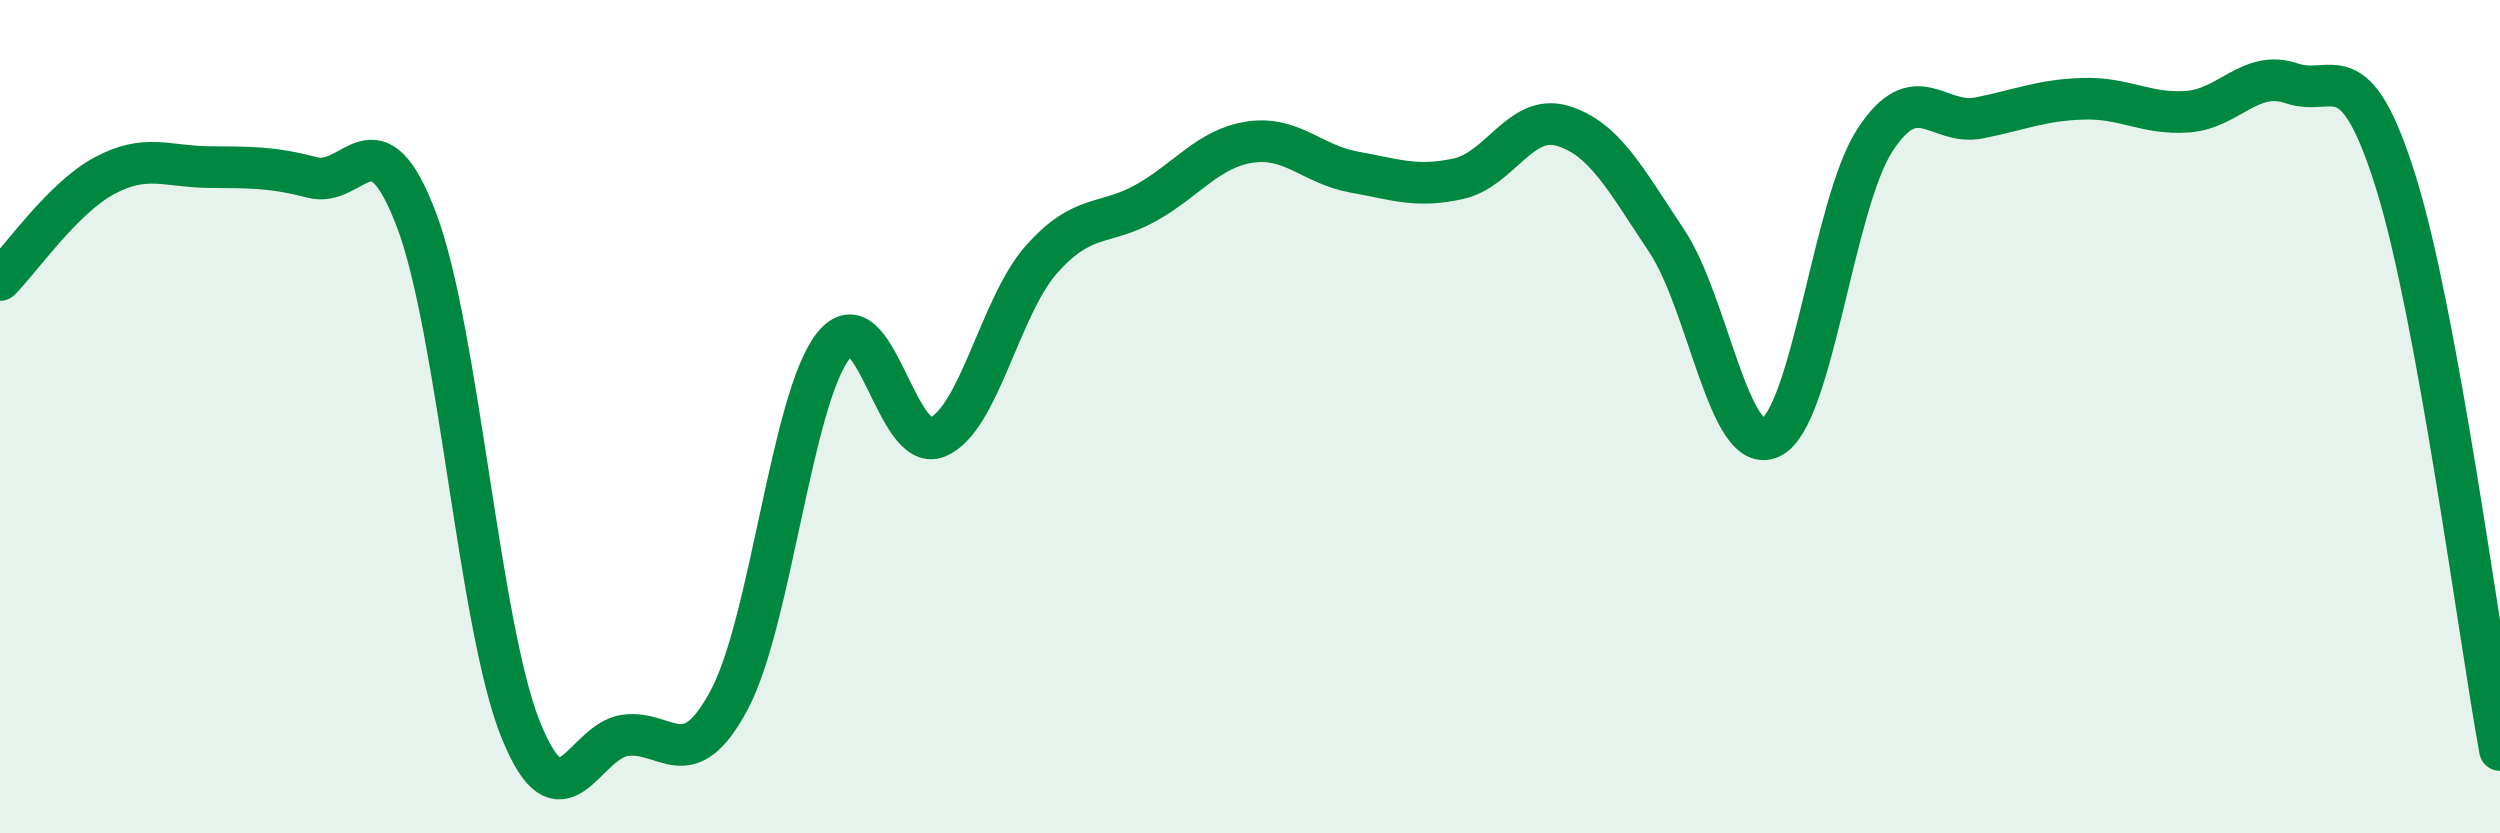
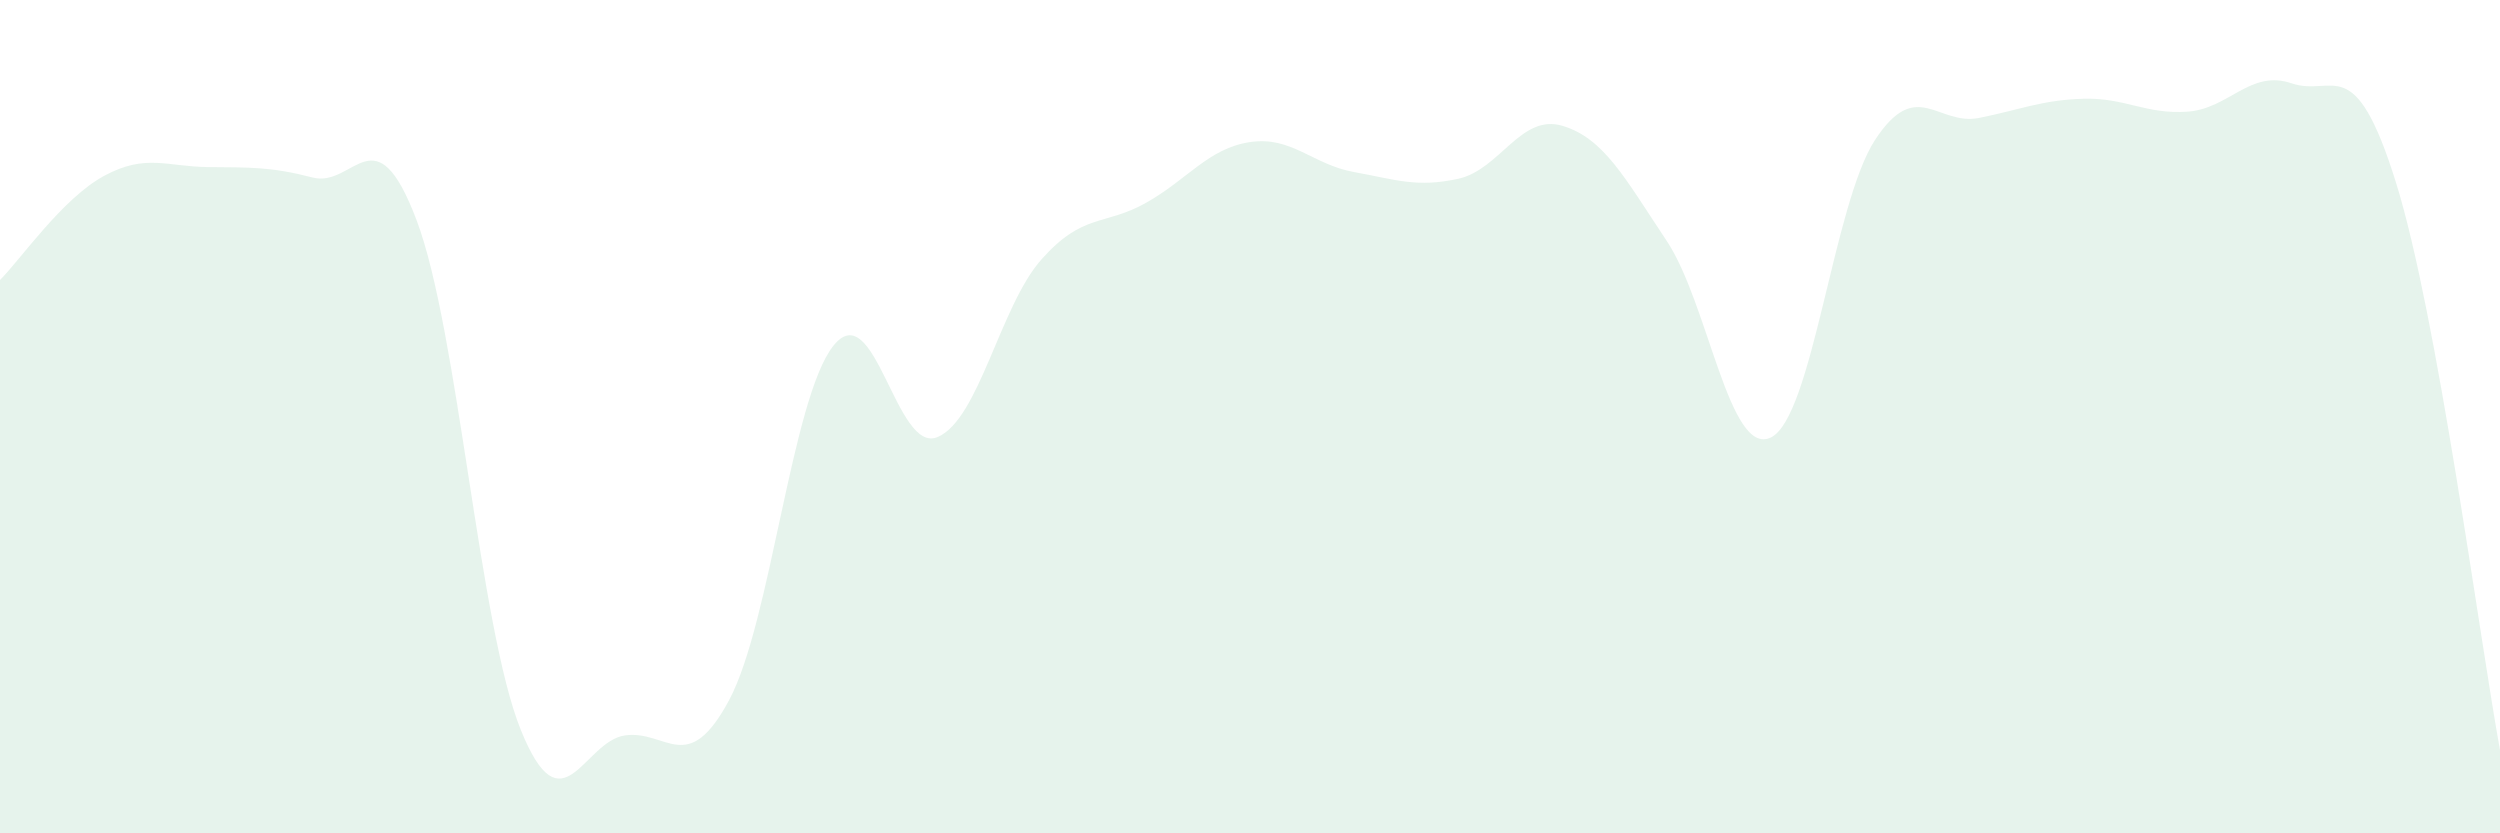
<svg xmlns="http://www.w3.org/2000/svg" width="60" height="20" viewBox="0 0 60 20">
  <path d="M 0,6.72 C 0.5,6.22 1.5,4.76 2.5,4.22 C 3.5,3.68 4,4 5,4.01 C 6,4.02 6.5,4 7.5,4.26 C 8.5,4.52 9,2.64 10,5.29 C 11,7.94 11.5,15.05 12.5,17.52 C 13.5,19.99 14,17.79 15,17.65 C 16,17.51 16.5,18.67 17.5,16.8 C 18.5,14.93 19,9.56 20,8.3 C 21,7.04 21.5,10.91 22.5,10.49 C 23.5,10.07 24,7.34 25,6.22 C 26,5.1 26.5,5.43 27.5,4.87 C 28.5,4.31 29,3.56 30,3.41 C 31,3.26 31.5,3.95 32.5,4.13 C 33.5,4.31 34,4.51 35,4.29 C 36,4.07 36.5,2.72 37.5,3.02 C 38.5,3.32 39,4.28 40,5.78 C 41,7.28 41.5,10.98 42.5,10.5 C 43.5,10.02 44,4.89 45,3.36 C 46,1.83 46.5,3.03 47.5,2.83 C 48.5,2.63 49,2.4 50,2.37 C 51,2.34 51.5,2.75 52.5,2.68 C 53.5,2.61 54,1.66 55,2 C 56,2.34 56.5,1.17 57.5,4.37 C 58.5,7.57 59.5,15.27 60,18L60 20L0 20Z" fill="#008740" opacity="0.1" stroke-linecap="round" stroke-linejoin="round" />
-   <path d="M 0,6.72 C 0.5,6.22 1.5,4.76 2.5,4.22 C 3.5,3.68 4,4 5,4.01 C 6,4.02 6.5,4 7.5,4.26 C 8.5,4.52 9,2.64 10,5.29 C 11,7.94 11.5,15.05 12.5,17.52 C 13.5,19.99 14,17.79 15,17.65 C 16,17.51 16.5,18.67 17.5,16.8 C 18.5,14.93 19,9.56 20,8.3 C 21,7.04 21.5,10.91 22.5,10.49 C 23.5,10.07 24,7.34 25,6.22 C 26,5.1 26.5,5.43 27.5,4.87 C 28.5,4.31 29,3.56 30,3.41 C 31,3.26 31.5,3.95 32.5,4.13 C 33.5,4.31 34,4.51 35,4.29 C 36,4.07 36.5,2.72 37.5,3.02 C 38.5,3.32 39,4.28 40,5.78 C 41,7.28 41.5,10.98 42.5,10.5 C 43.5,10.02 44,4.89 45,3.36 C 46,1.83 46.5,3.03 47.5,2.83 C 48.5,2.63 49,2.4 50,2.37 C 51,2.34 51.5,2.75 52.5,2.68 C 53.5,2.61 54,1.66 55,2 C 56,2.34 56.5,1.17 57.5,4.37 C 58.5,7.57 59.5,15.27 60,18" stroke="#008740" stroke-width="1" fill="none" stroke-linecap="round" stroke-linejoin="round" />
</svg>